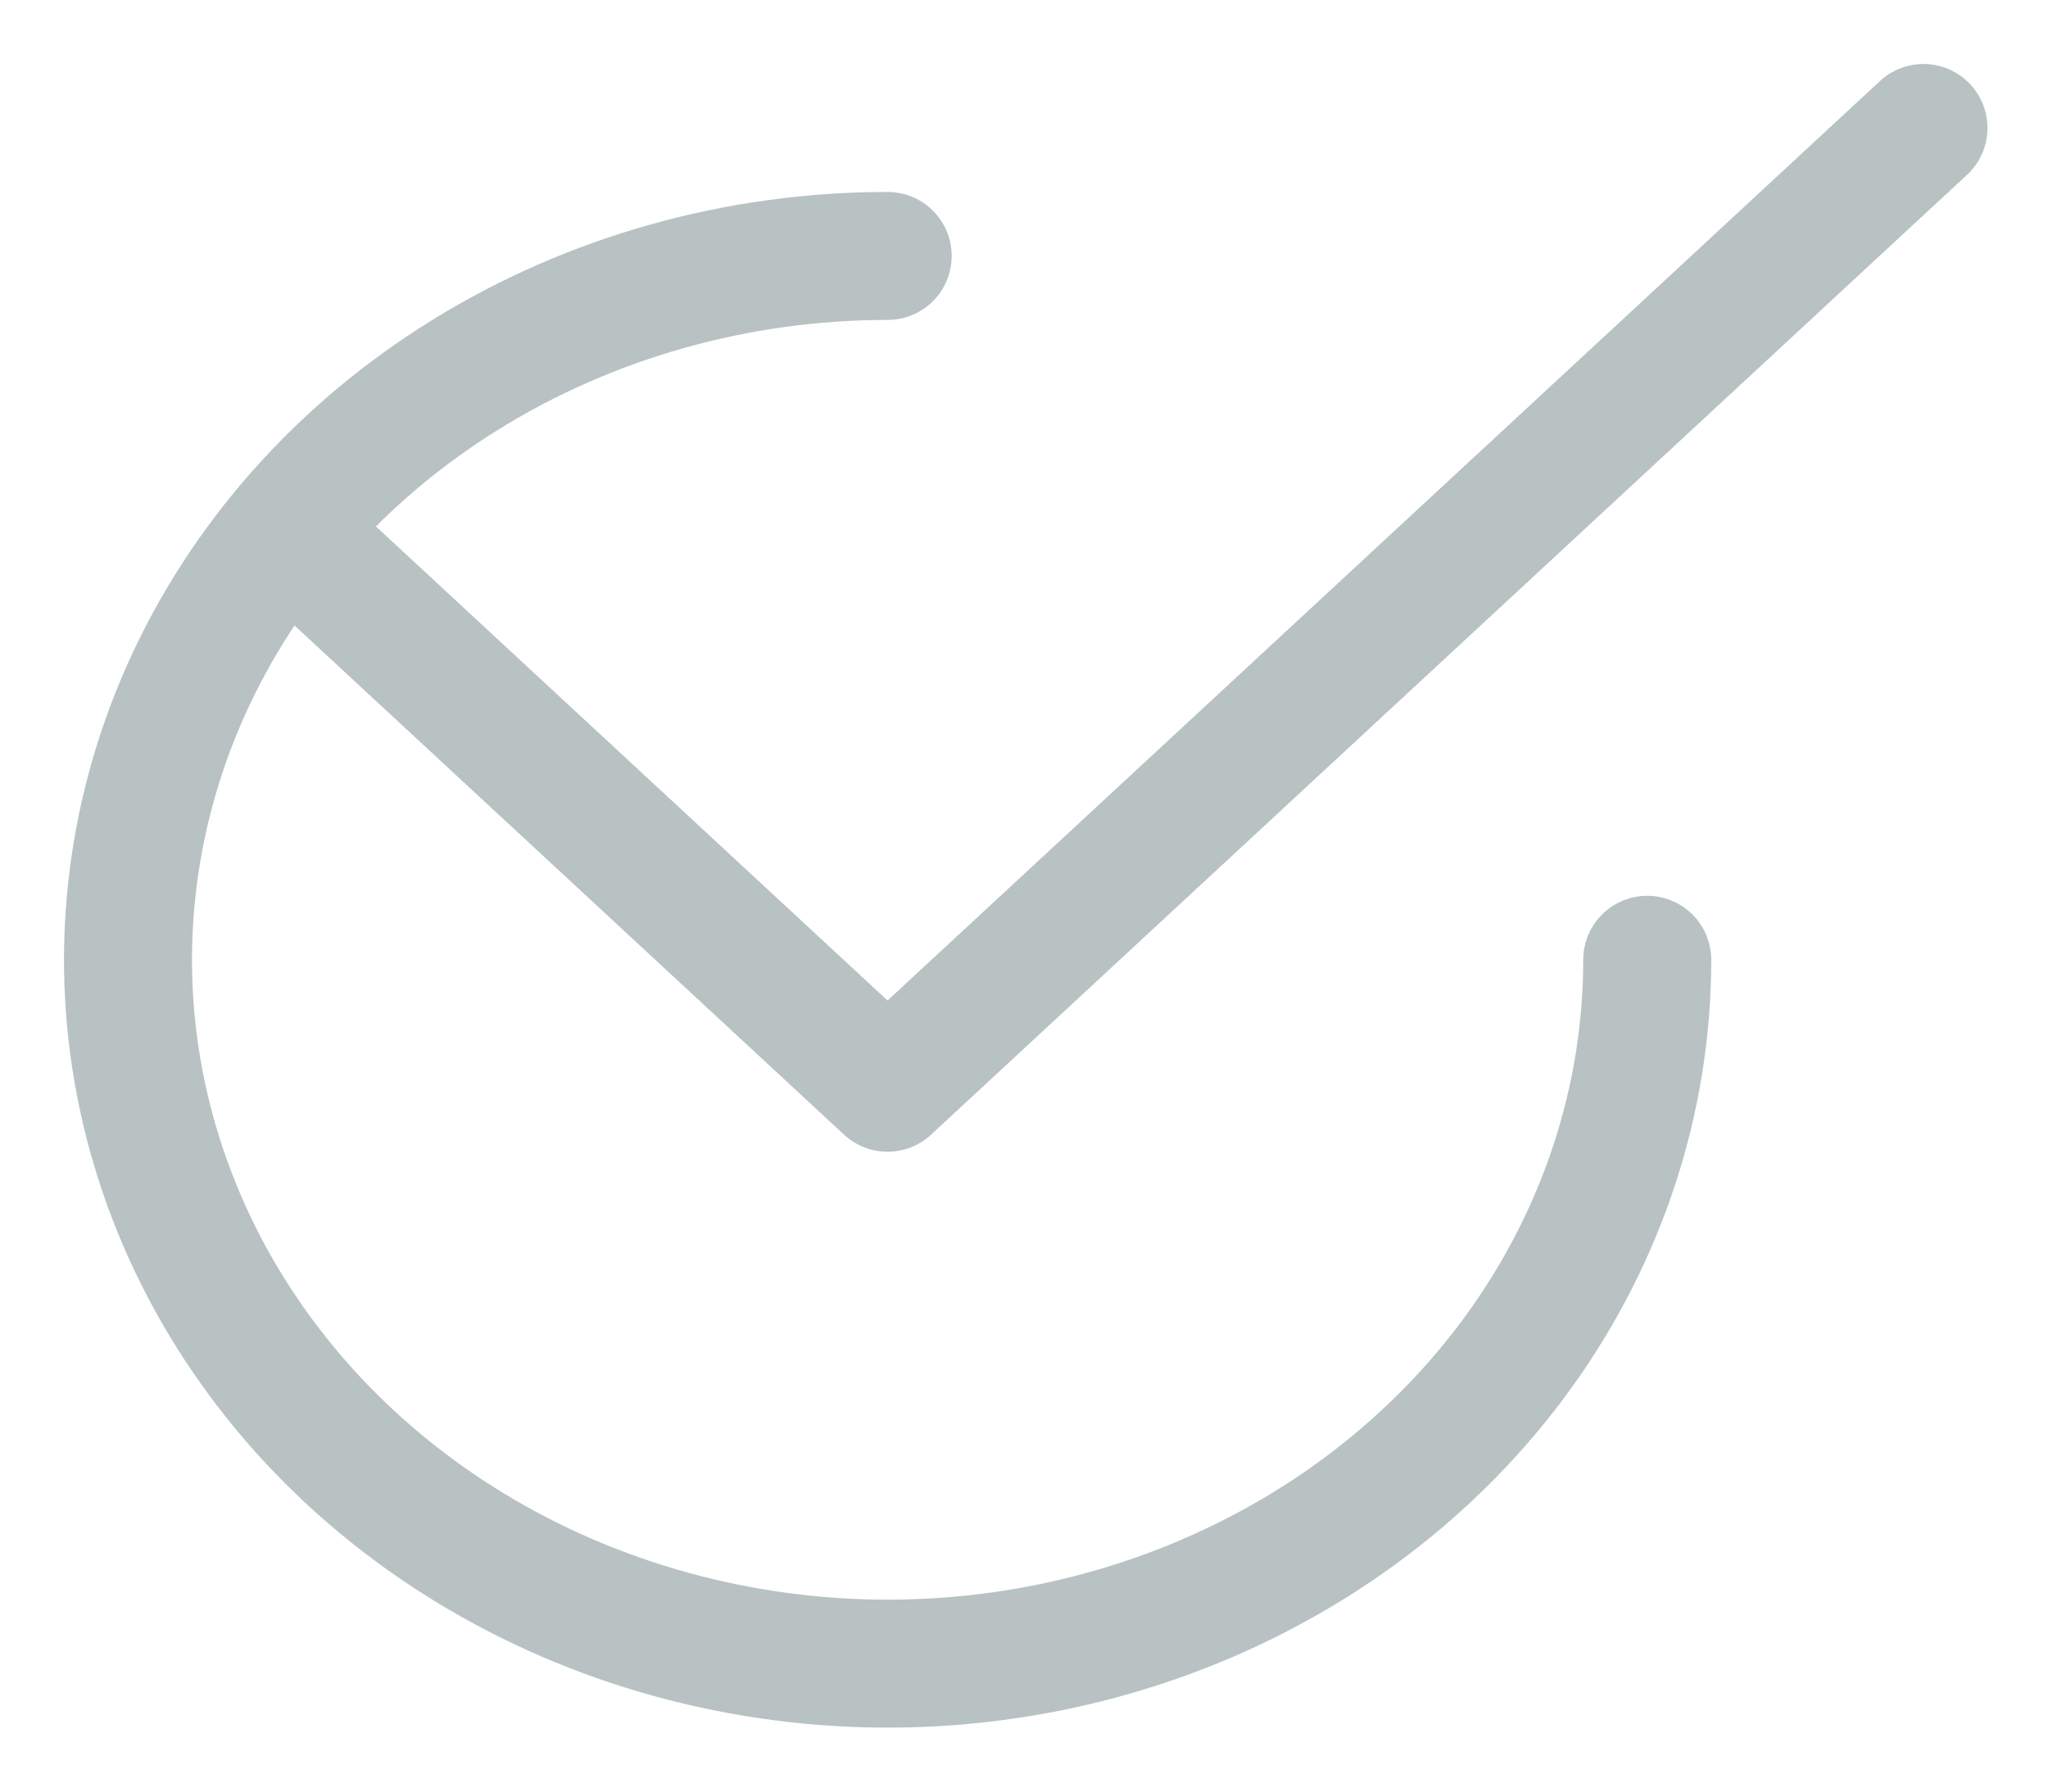
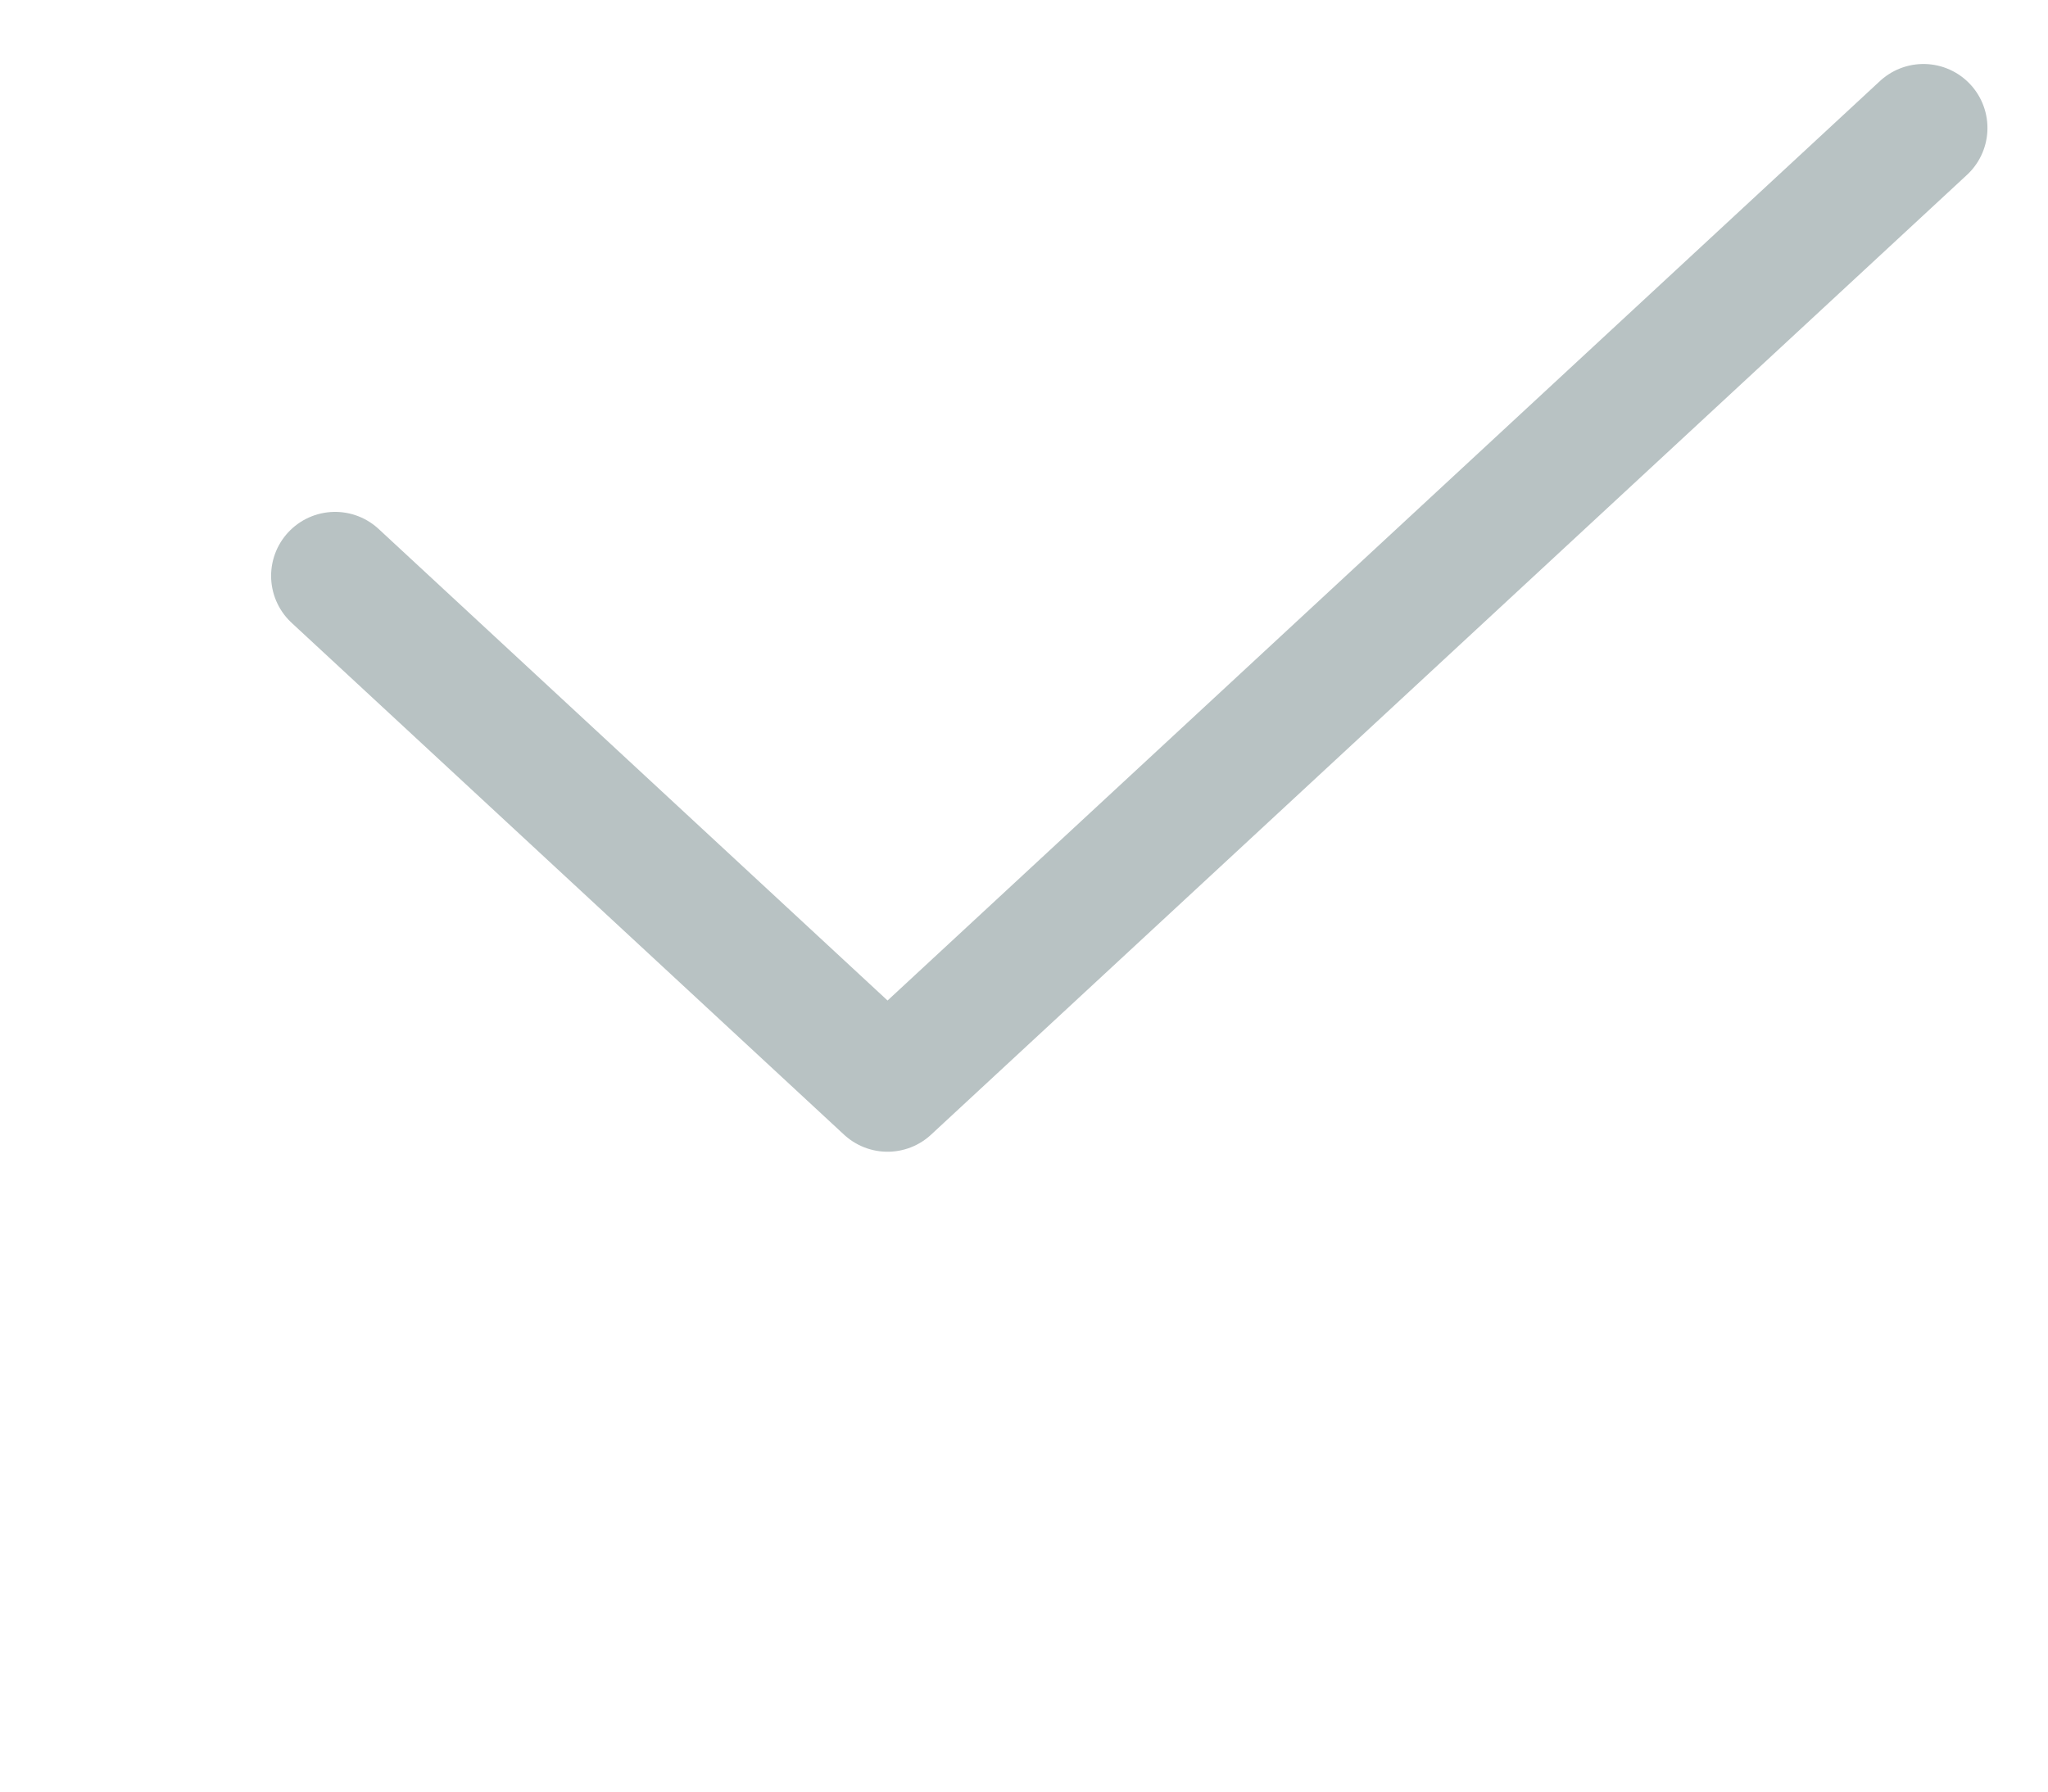
<svg xmlns="http://www.w3.org/2000/svg" width="16" height="14" viewBox="0 0 16 14" fill="none">
-   <path d="M12.869 7.5C12.869 8.588 12.521 9.651 11.869 10.556C11.217 11.46 10.29 12.165 9.206 12.581C8.121 12.998 6.928 13.107 5.777 12.894C4.626 12.682 3.568 12.158 2.738 11.389C1.908 10.62 1.343 9.64 1.114 8.573C0.885 7.506 1.003 6.4 1.452 5.395C1.901 4.39 2.662 3.531 3.638 2.927C4.614 2.323 5.761 2 6.935 2" stroke="#B8C2C3" stroke-linecap="round" />
  <path d="M2.618 4.5L6.934 8.5L15.027 1" stroke="#B8C2C3" stroke-linecap="round" stroke-linejoin="round" />
</svg>